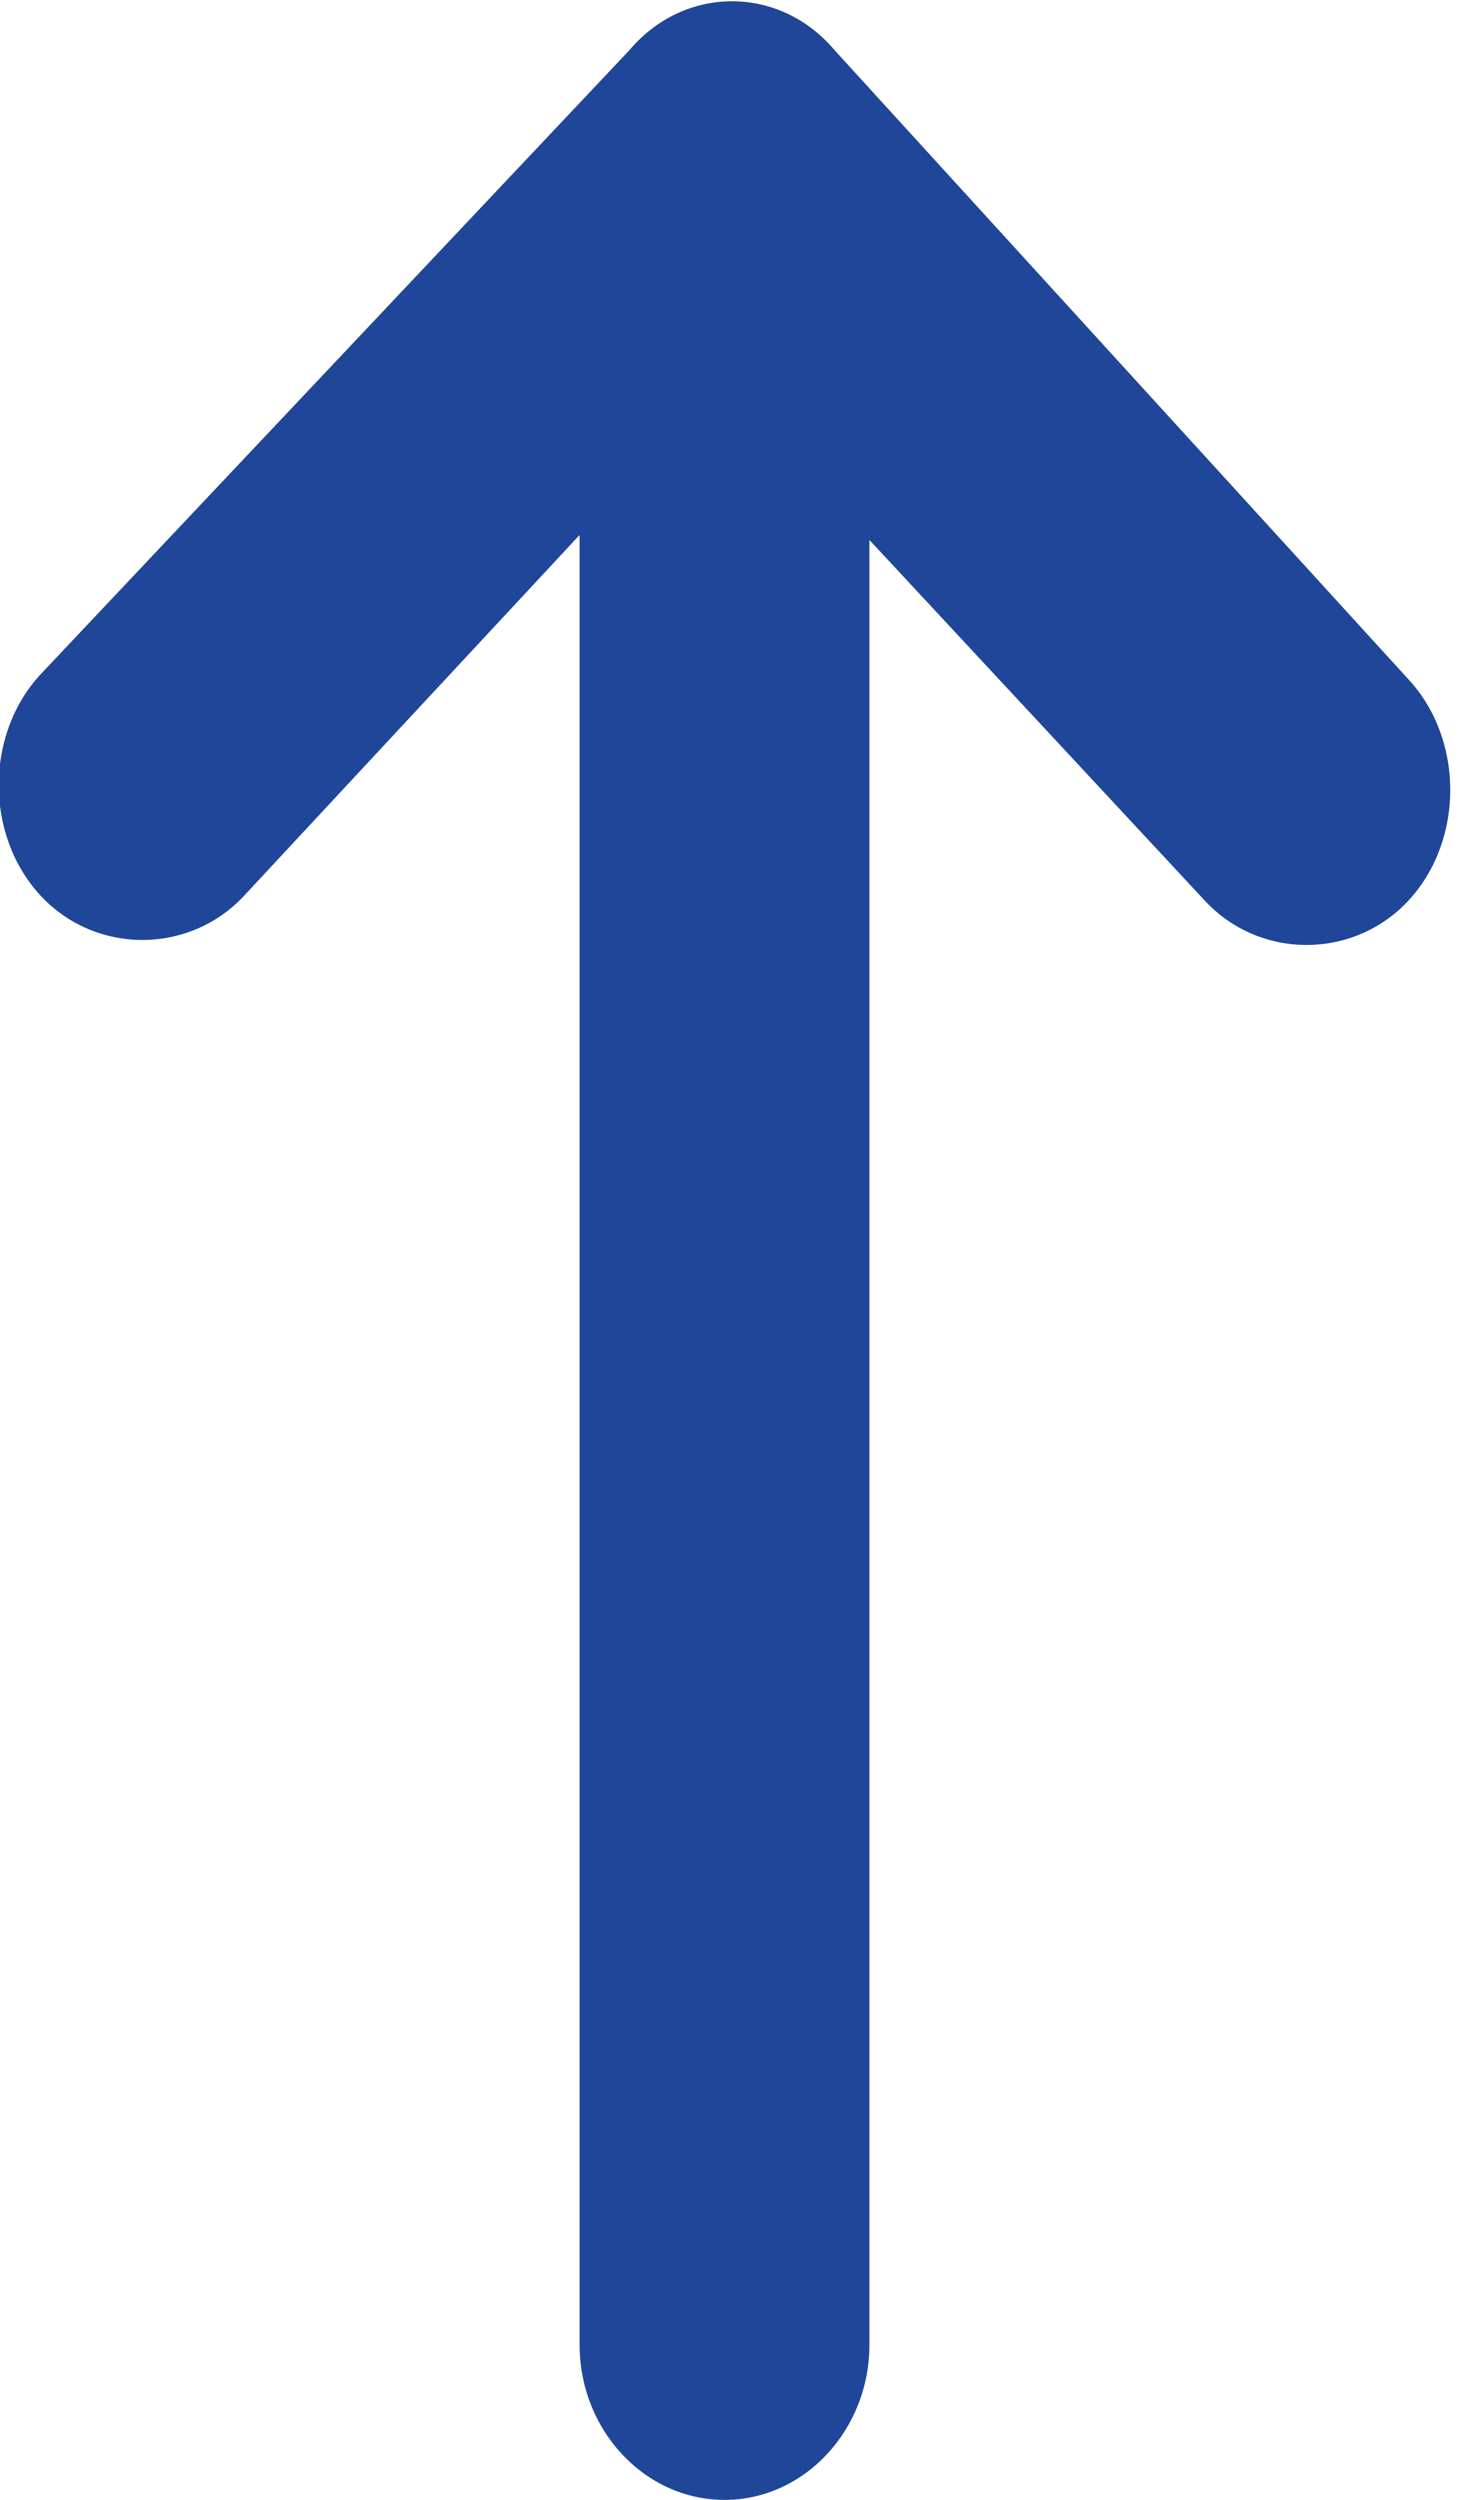
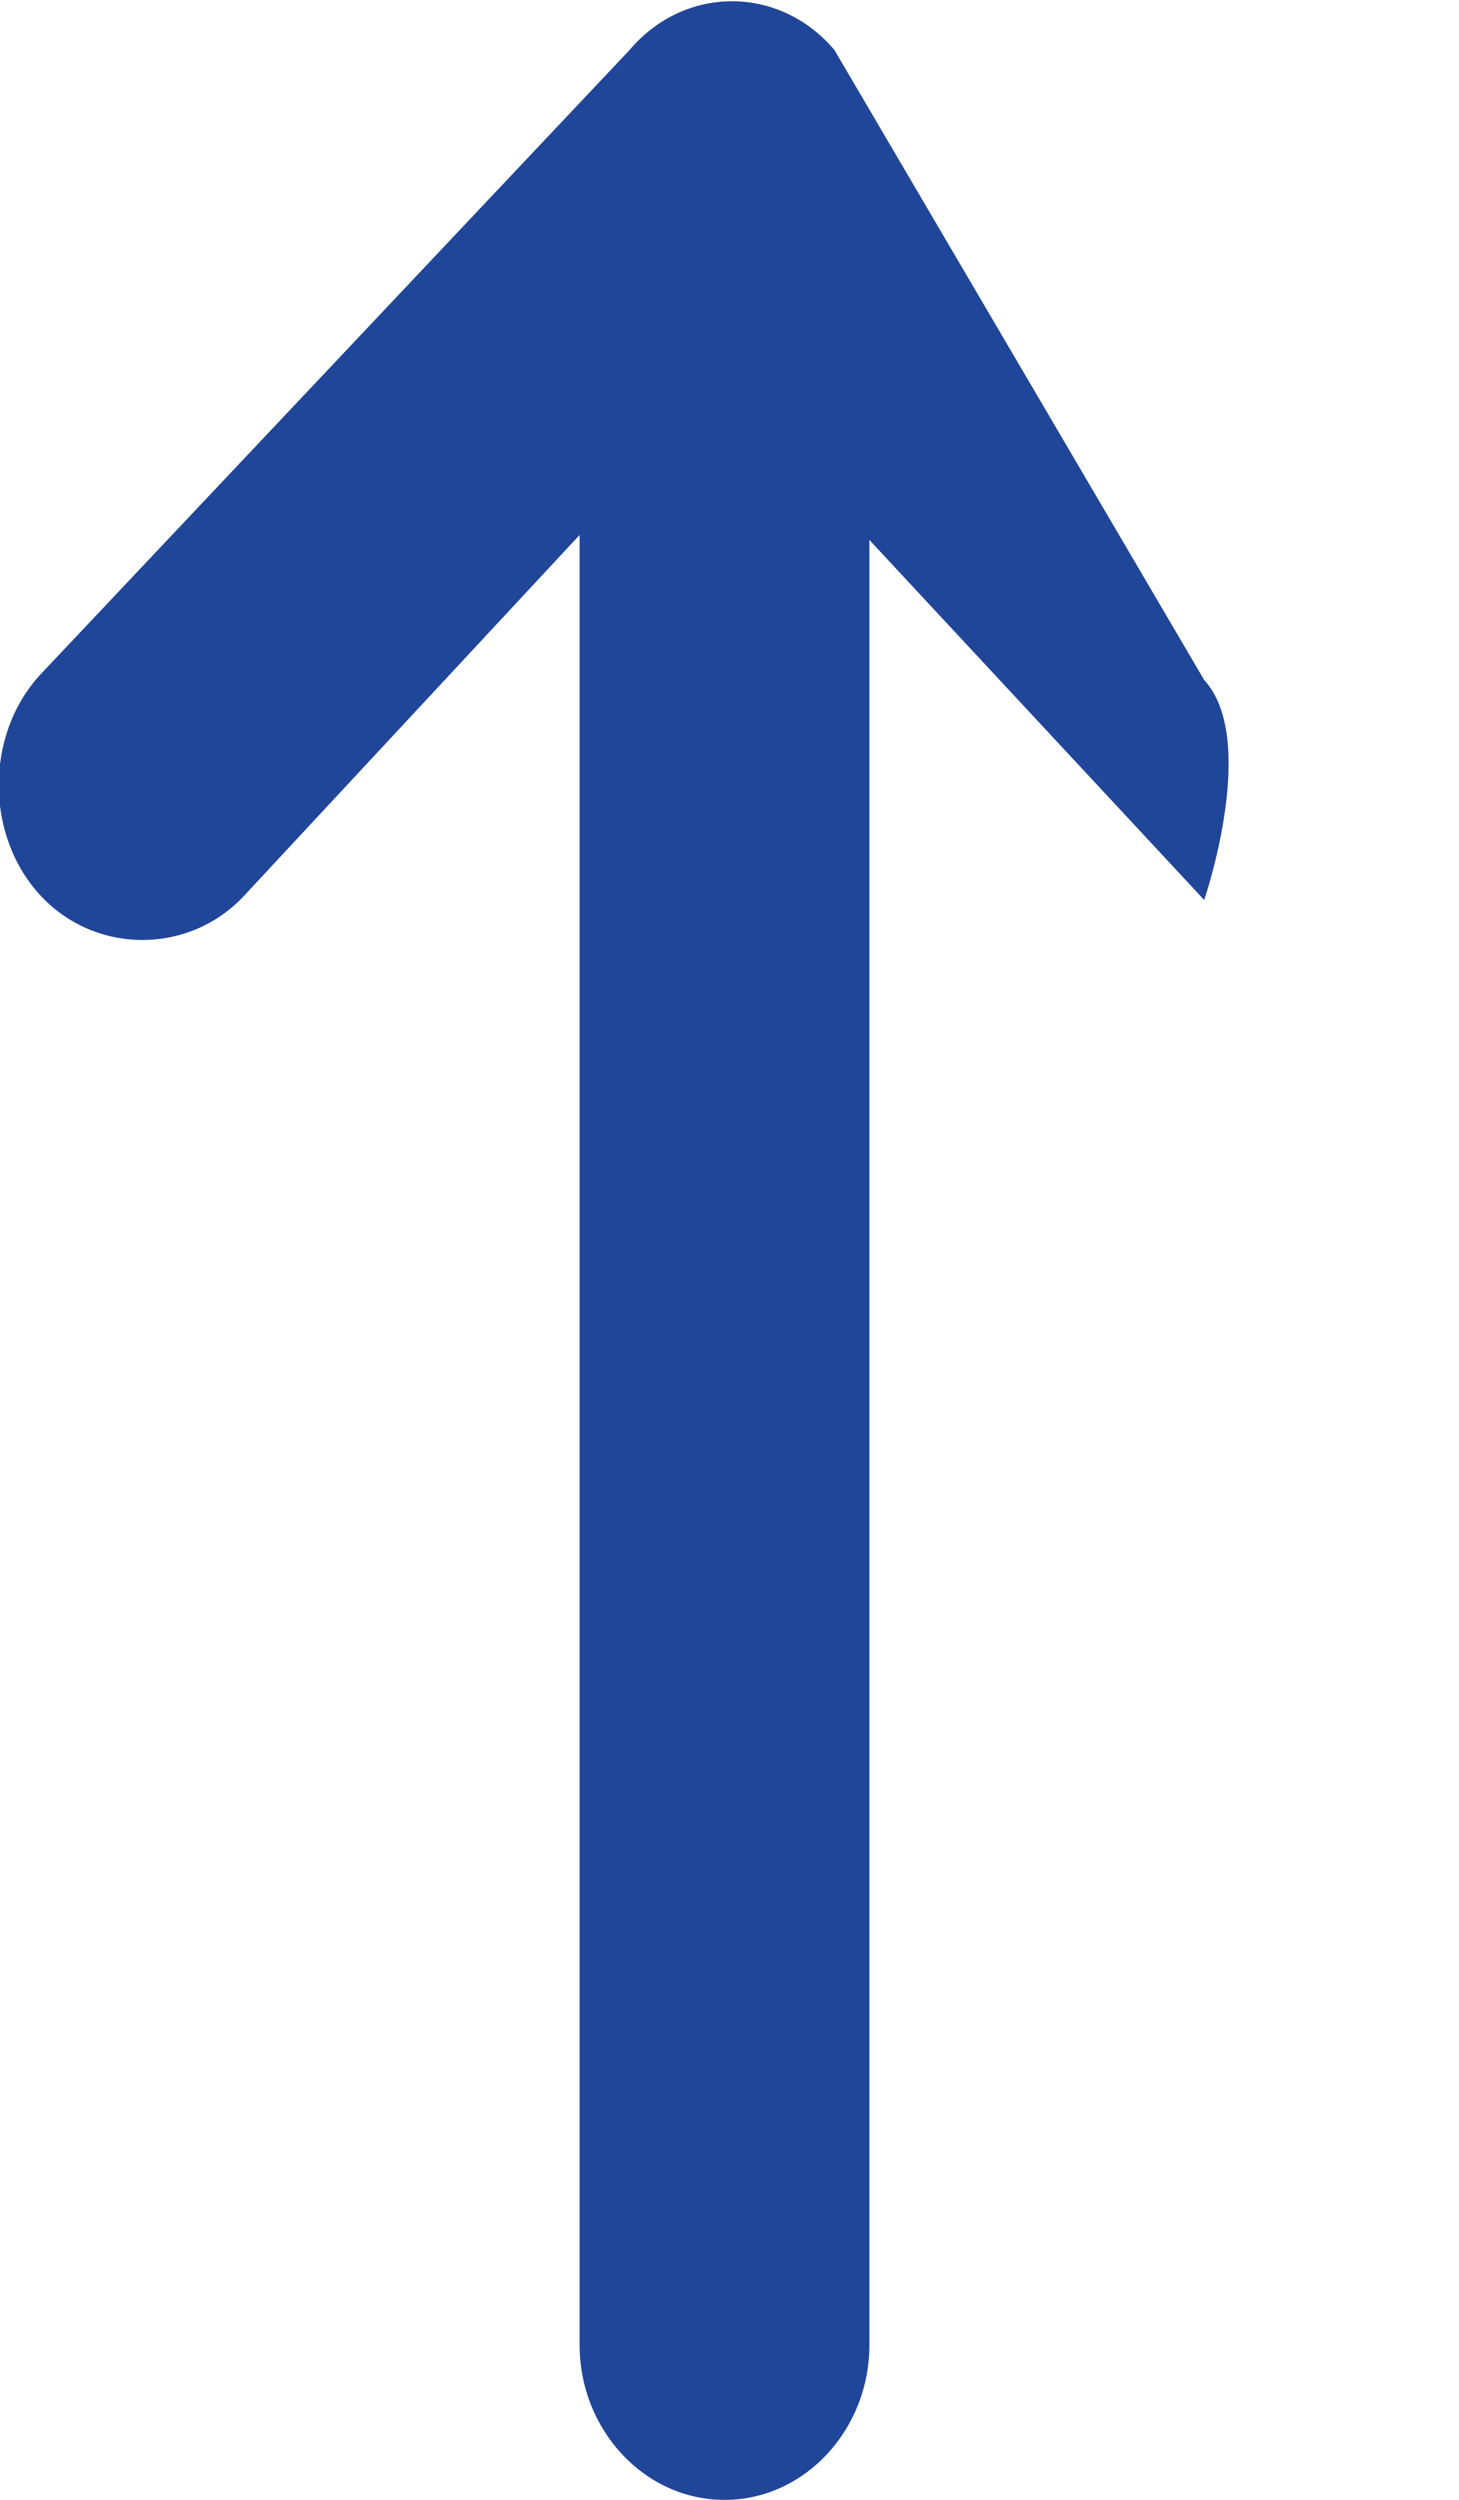
<svg xmlns="http://www.w3.org/2000/svg" version="1.1" id="Layer_1" x="0px" y="0px" viewBox="0 0 29.2 50" style="enable-background:new 0 0 29.2 50;" xml:space="preserve">
  <style type="text/css">
	.st0{fill:#204699;}
</style>
-   <path class="st0" d="M12.6,1L0.8,13.5c-1.1,1.2-1.1,3.2,0,4.4s3,1.2,4.1,0l6.7-7.2v36.2c0,1.7,1.3,3.1,2.9,3.1s2.9-1.4,2.9-3.1V10.8  l6.7,7.2c1.1,1.2,3,1.2,4.1,0s1.1-3.2,0-4.4L16.7,1C15.6-0.3,13.7-0.3,12.6,1L12.6,1z" />
+   <path class="st0" d="M12.6,1L0.8,13.5c-1.1,1.2-1.1,3.2,0,4.4s3,1.2,4.1,0l6.7-7.2v36.2c0,1.7,1.3,3.1,2.9,3.1s2.9-1.4,2.9-3.1V10.8  l6.7,7.2s1.1-3.2,0-4.4L16.7,1C15.6-0.3,13.7-0.3,12.6,1L12.6,1z" />
</svg>